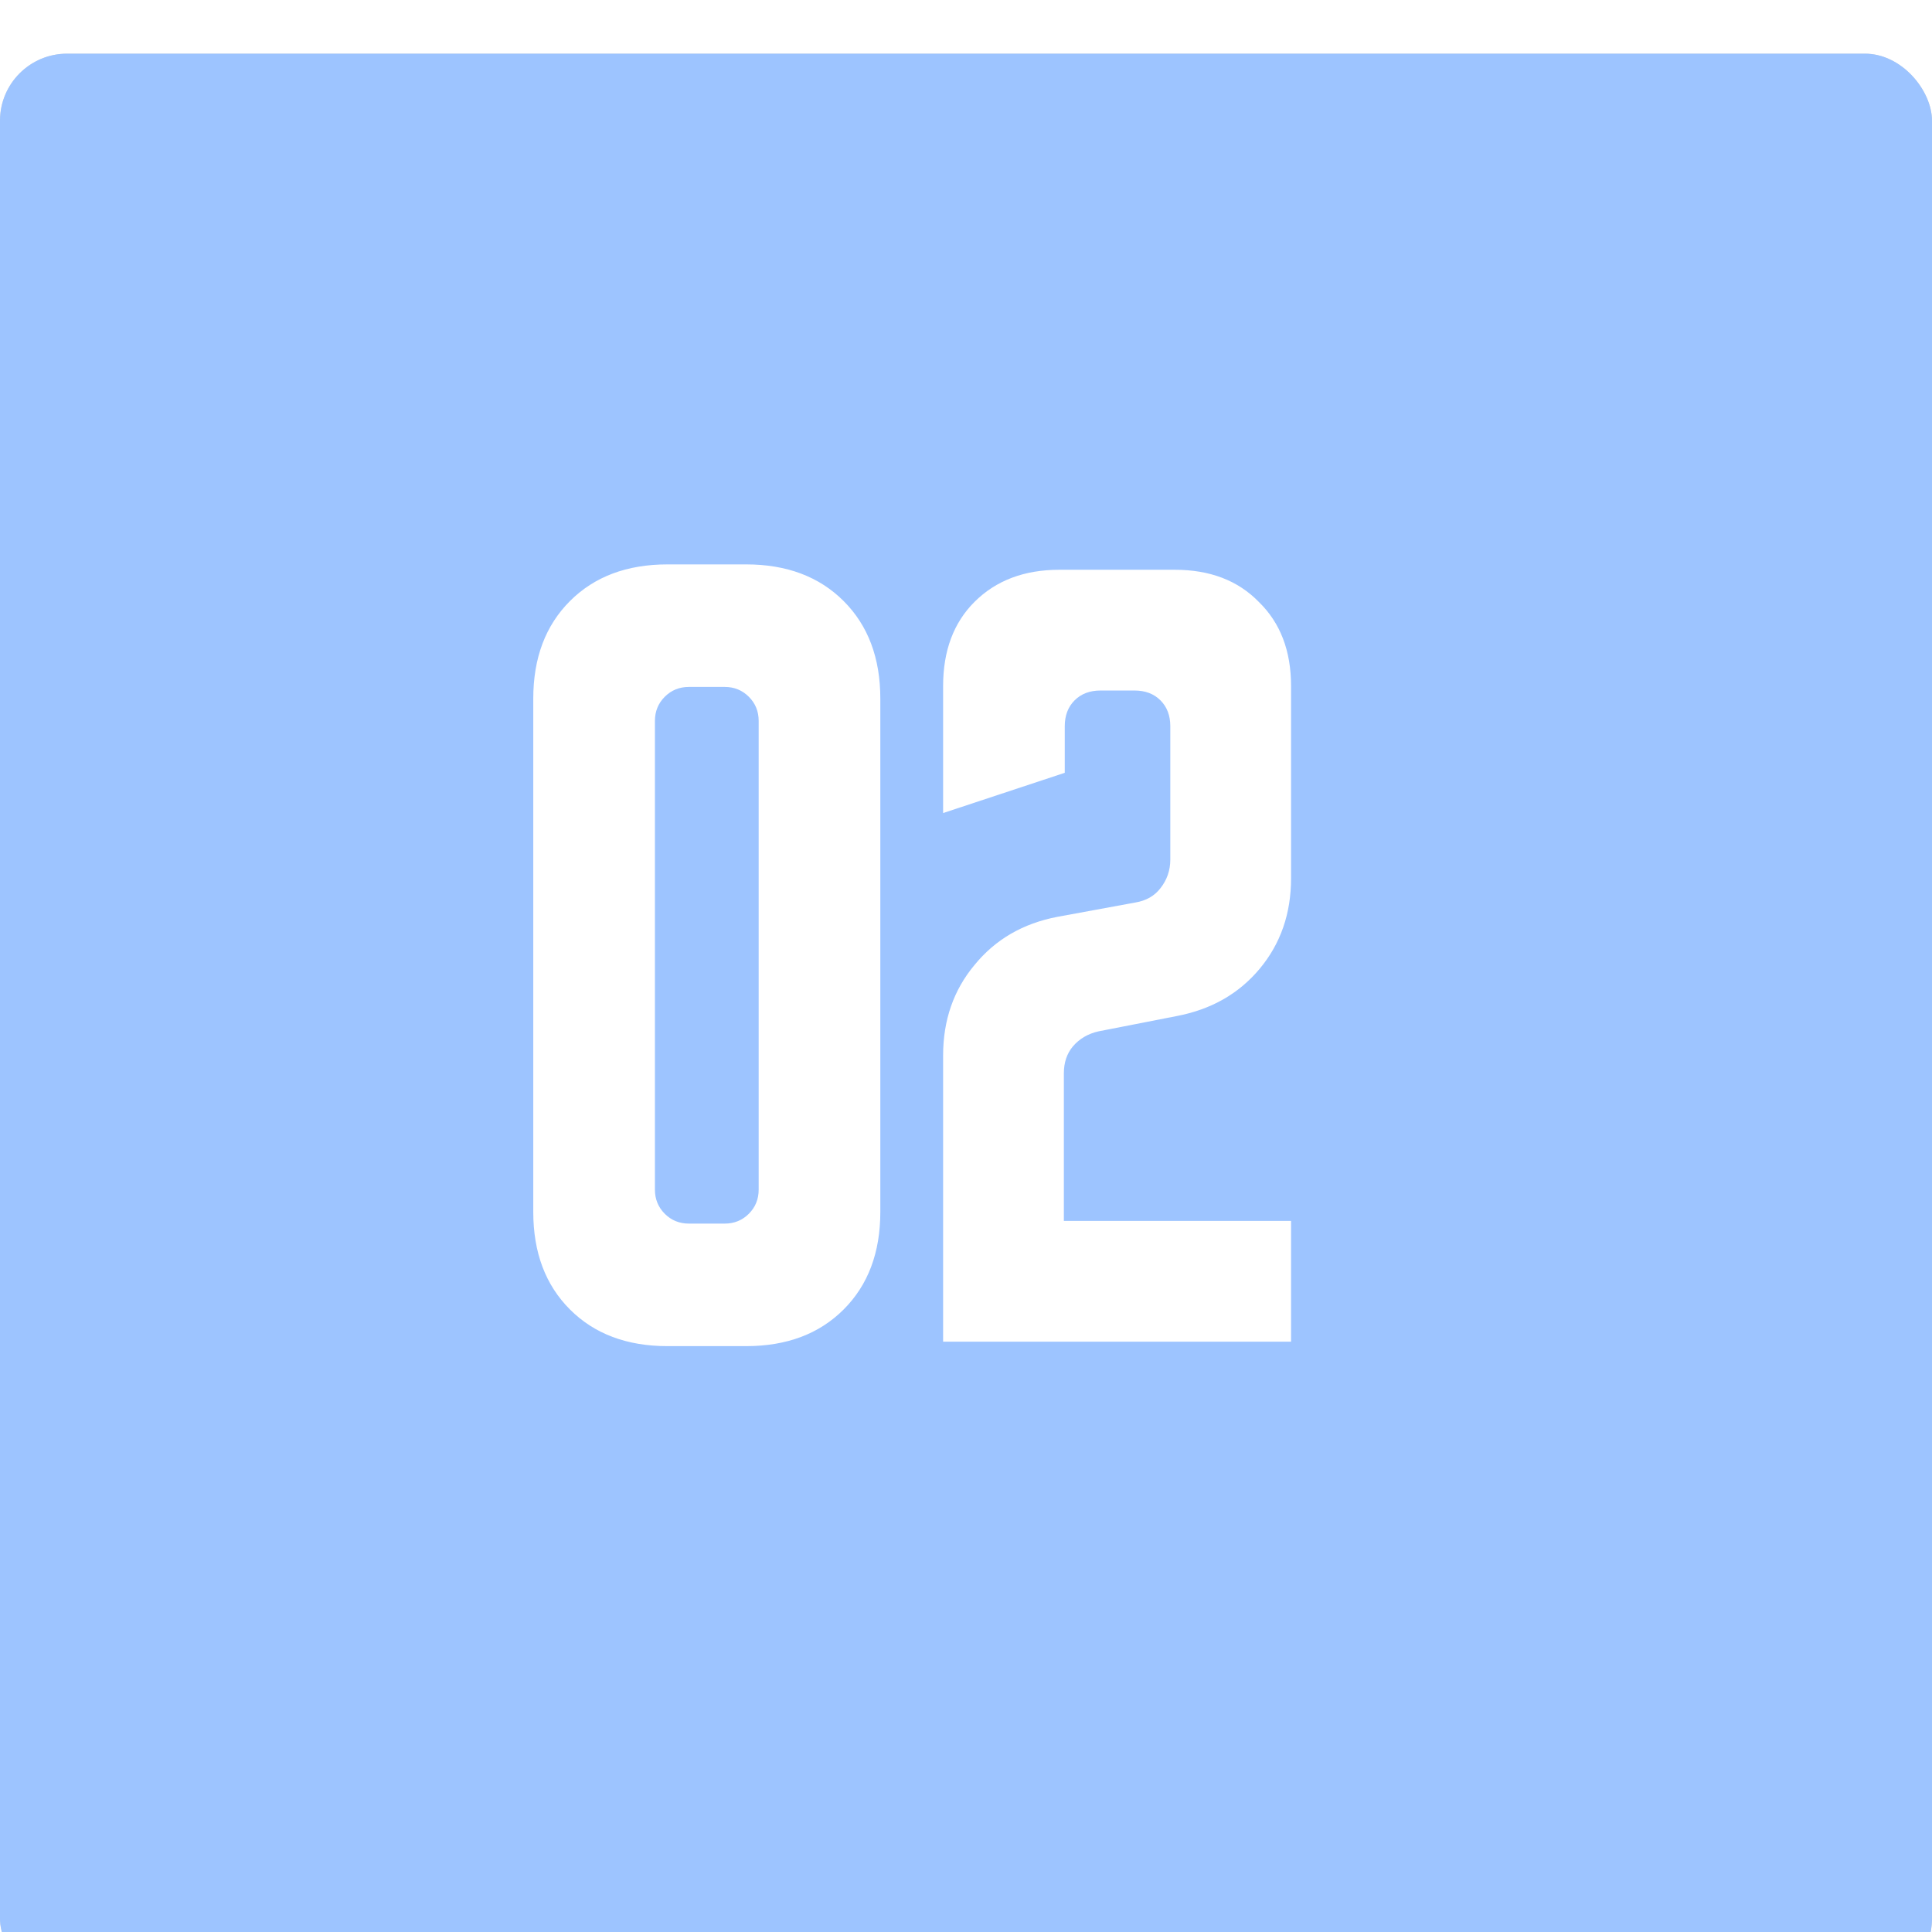
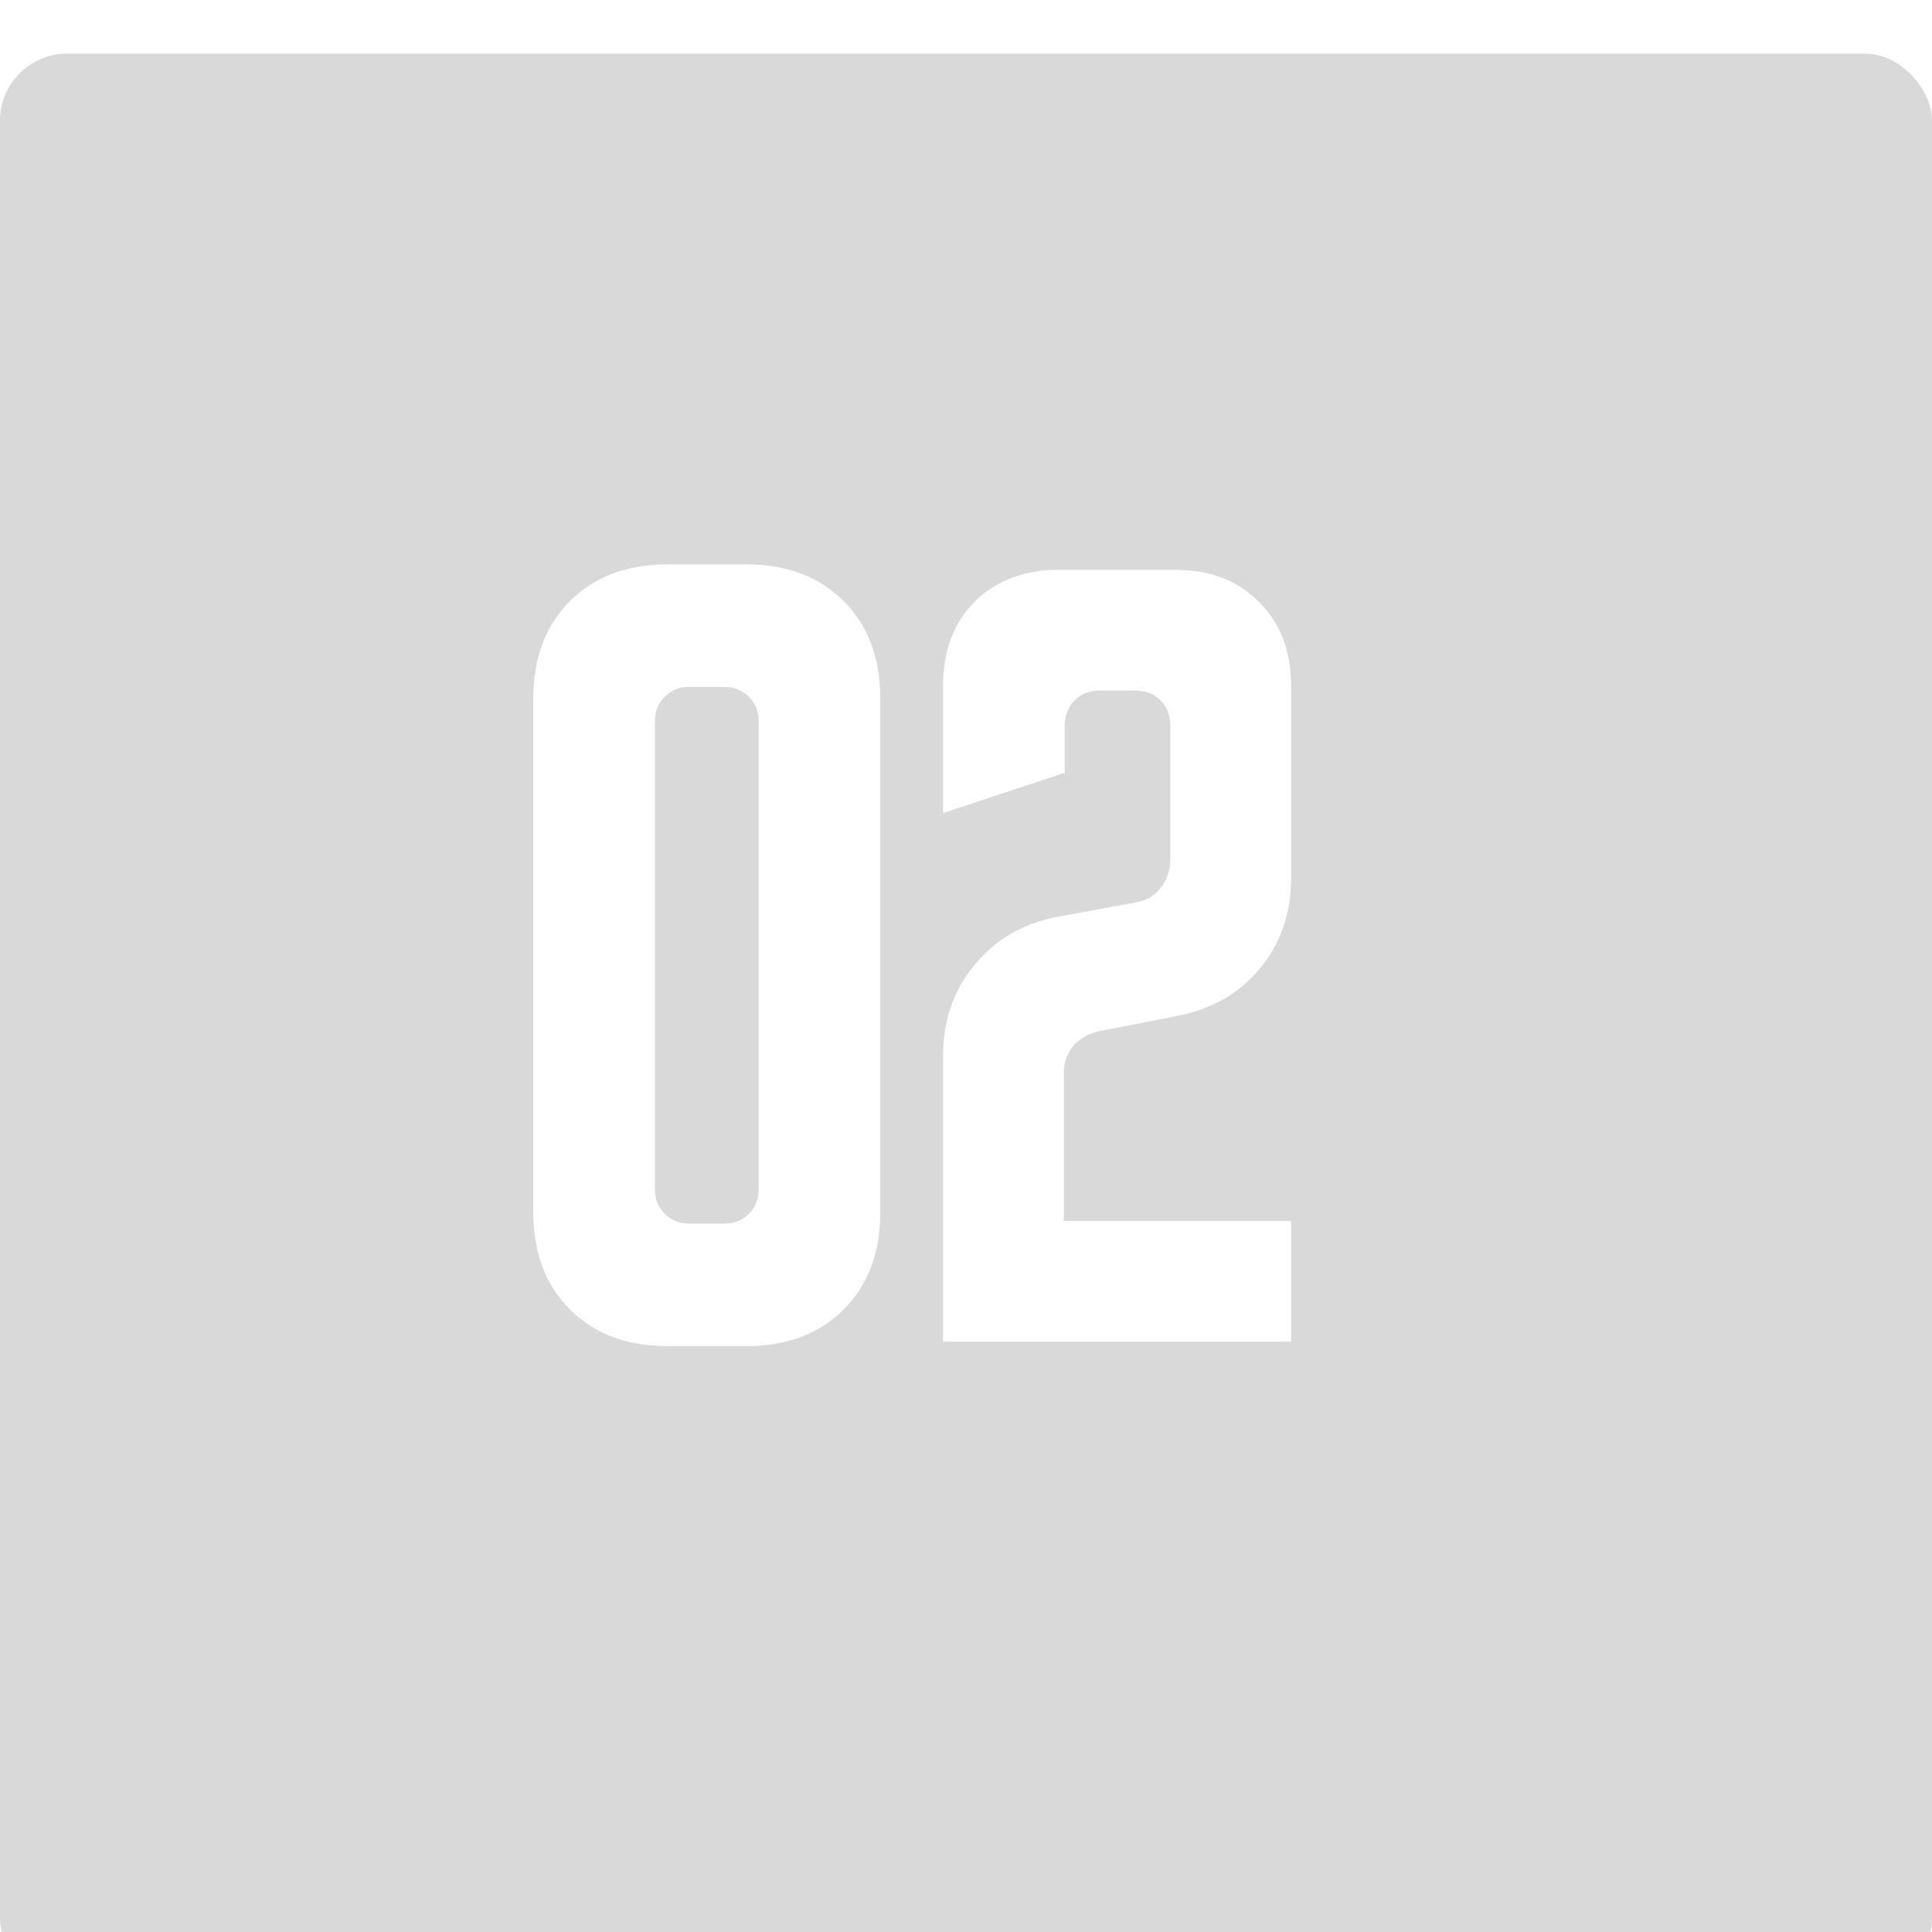
<svg xmlns="http://www.w3.org/2000/svg" width="144" height="144" viewBox="0 0 144 144" fill="none">
  <g filter="url(#filter0_i_14_220)">
    <rect width="144" height="144" rx="5" fill="#D9D9D9" />
-     <rect width="144" height="144" rx="5" fill="#9DC4FF" />
  </g>
  <path d="M39.747 52.067C39.747 49.044 40.658 46.622 42.481 44.8C44.303 42.978 46.725 42.067 49.747 42.067H55.614C58.636 42.067 61.059 42.978 62.881 44.8C64.703 46.622 65.614 49.044 65.614 52.067V90.333C65.614 93.356 64.703 95.778 62.881 97.6C61.059 99.422 58.636 100.333 55.614 100.333H49.747C46.725 100.333 44.303 99.422 42.481 97.6C40.658 95.778 39.747 93.356 39.747 90.333V52.067ZM51.347 91.2H54.014C54.725 91.2 55.325 90.956 55.814 90.467C56.303 89.978 56.547 89.378 56.547 88.667V53.733C56.547 53.022 56.303 52.422 55.814 51.933C55.325 51.444 54.725 51.2 54.014 51.2H51.347C50.636 51.2 50.036 51.444 49.547 51.933C49.059 52.422 48.814 53.022 48.814 53.733V88.667C48.814 89.378 49.059 89.978 49.547 90.467C50.036 90.956 50.636 91.2 51.347 91.2ZM70.294 78.667C70.294 76.044 71.072 73.8 72.628 71.933C74.183 70.022 76.25 68.822 78.828 68.333L84.628 67.267C85.428 67.133 86.05 66.778 86.494 66.2C86.983 65.578 87.228 64.867 87.228 64.067V54.133C87.228 53.333 86.983 52.689 86.494 52.2C86.005 51.711 85.361 51.467 84.561 51.467H82.028C81.228 51.467 80.583 51.711 80.094 52.2C79.605 52.689 79.361 53.333 79.361 54.133V57.6L70.294 60.6V51.133C70.294 48.511 71.072 46.422 72.628 44.867C74.228 43.267 76.339 42.467 78.961 42.467H87.561C90.183 42.467 92.272 43.267 93.828 44.867C95.428 46.422 96.228 48.511 96.228 51.133V65.467C96.228 68.089 95.45 70.333 93.894 72.2C92.339 74.067 90.272 75.244 87.694 75.733L81.894 76.867C81.094 77.044 80.45 77.422 79.961 78C79.516 78.533 79.294 79.2 79.294 80V91H96.228V100H70.294V78.667Z" fill="white" />
  <defs>
    <filter id="filter0_i_14_220" x="0" y="0" width="144" height="160" filterUnits="userSpaceOnUse" color-interpolation-filters="sRGB">
      <feFlood flood-opacity="0" result="BackgroundImageFix" />
      <feBlend mode="normal" in="SourceGraphic" in2="BackgroundImageFix" result="shape" />
      <feColorMatrix in="SourceAlpha" type="matrix" values="0 0 0 0 0 0 0 0 0 0 0 0 0 0 0 0 0 0 127 0" result="hardAlpha" />
      <feOffset dy="4" />
      <feGaussianBlur stdDeviation="5" />
      <feComposite in2="hardAlpha" operator="arithmetic" k2="-1" k3="1" />
      <feColorMatrix type="matrix" values="0 0 0 0 1 0 0 0 0 1 0 0 0 0 1 0 0 0 0.25 0" />
      <feBlend mode="normal" in2="shape" result="effect1_innerShadow_14_220" />
    </filter>
  </defs>
</svg>